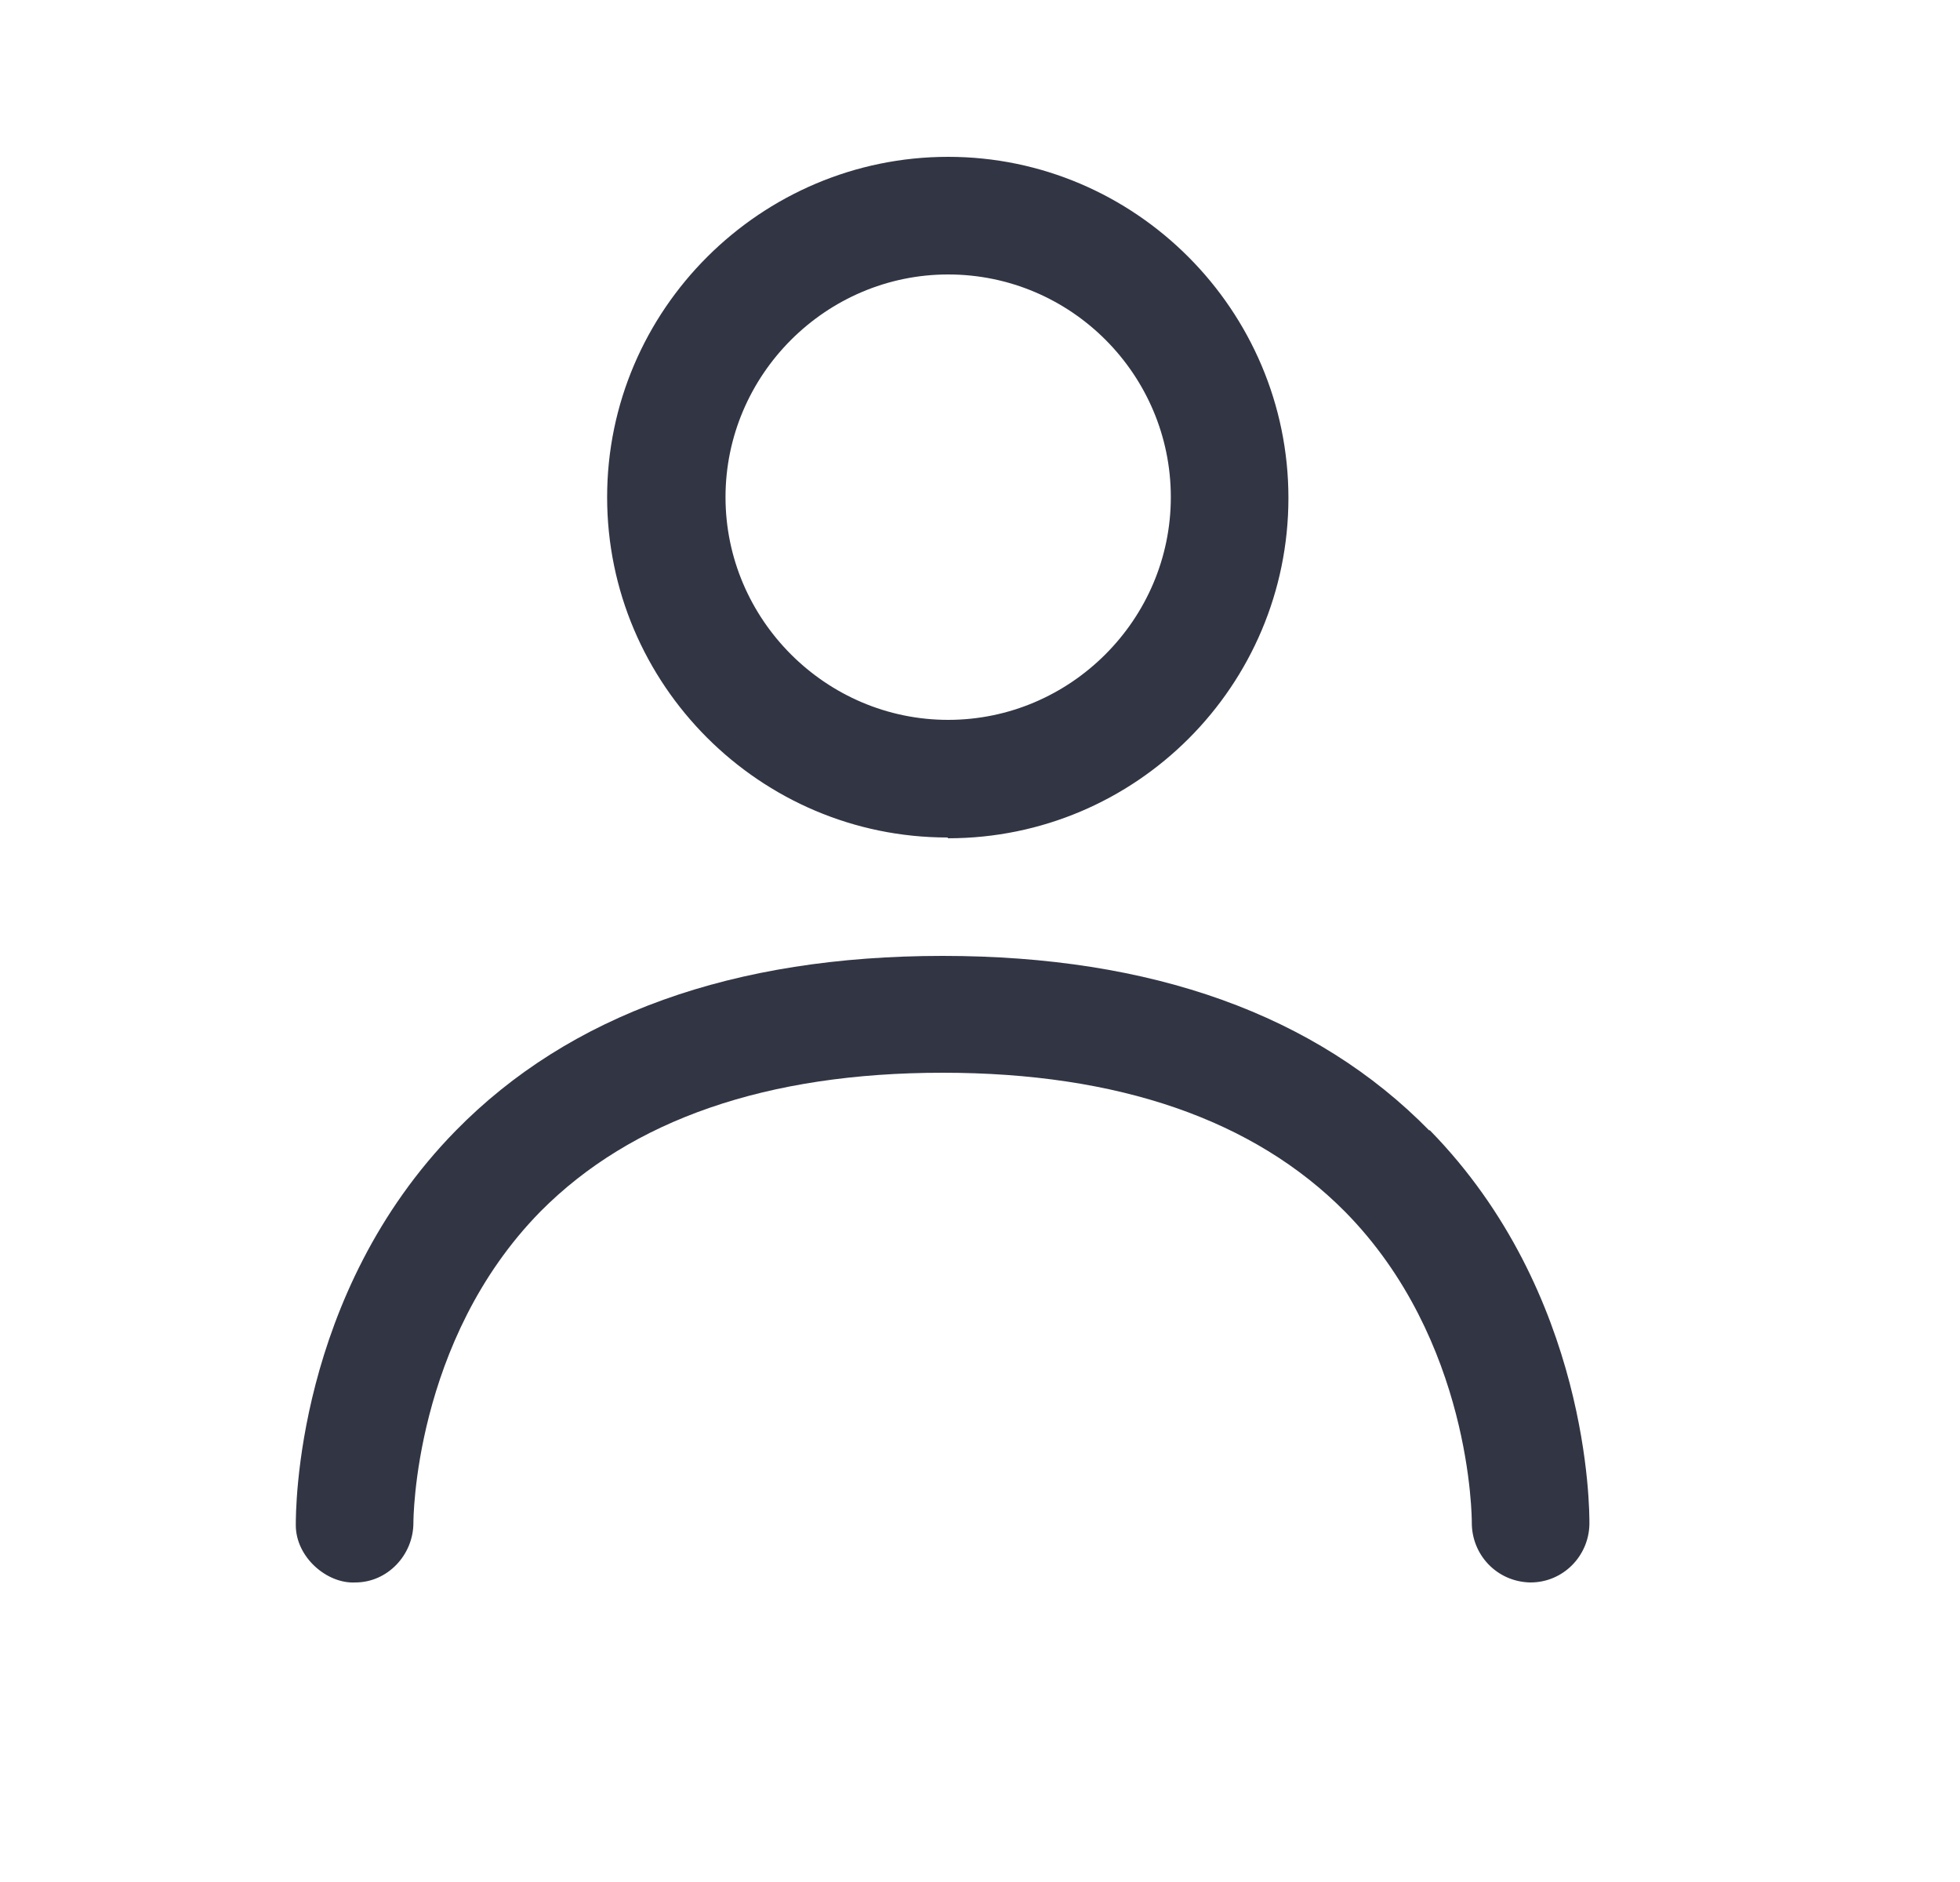
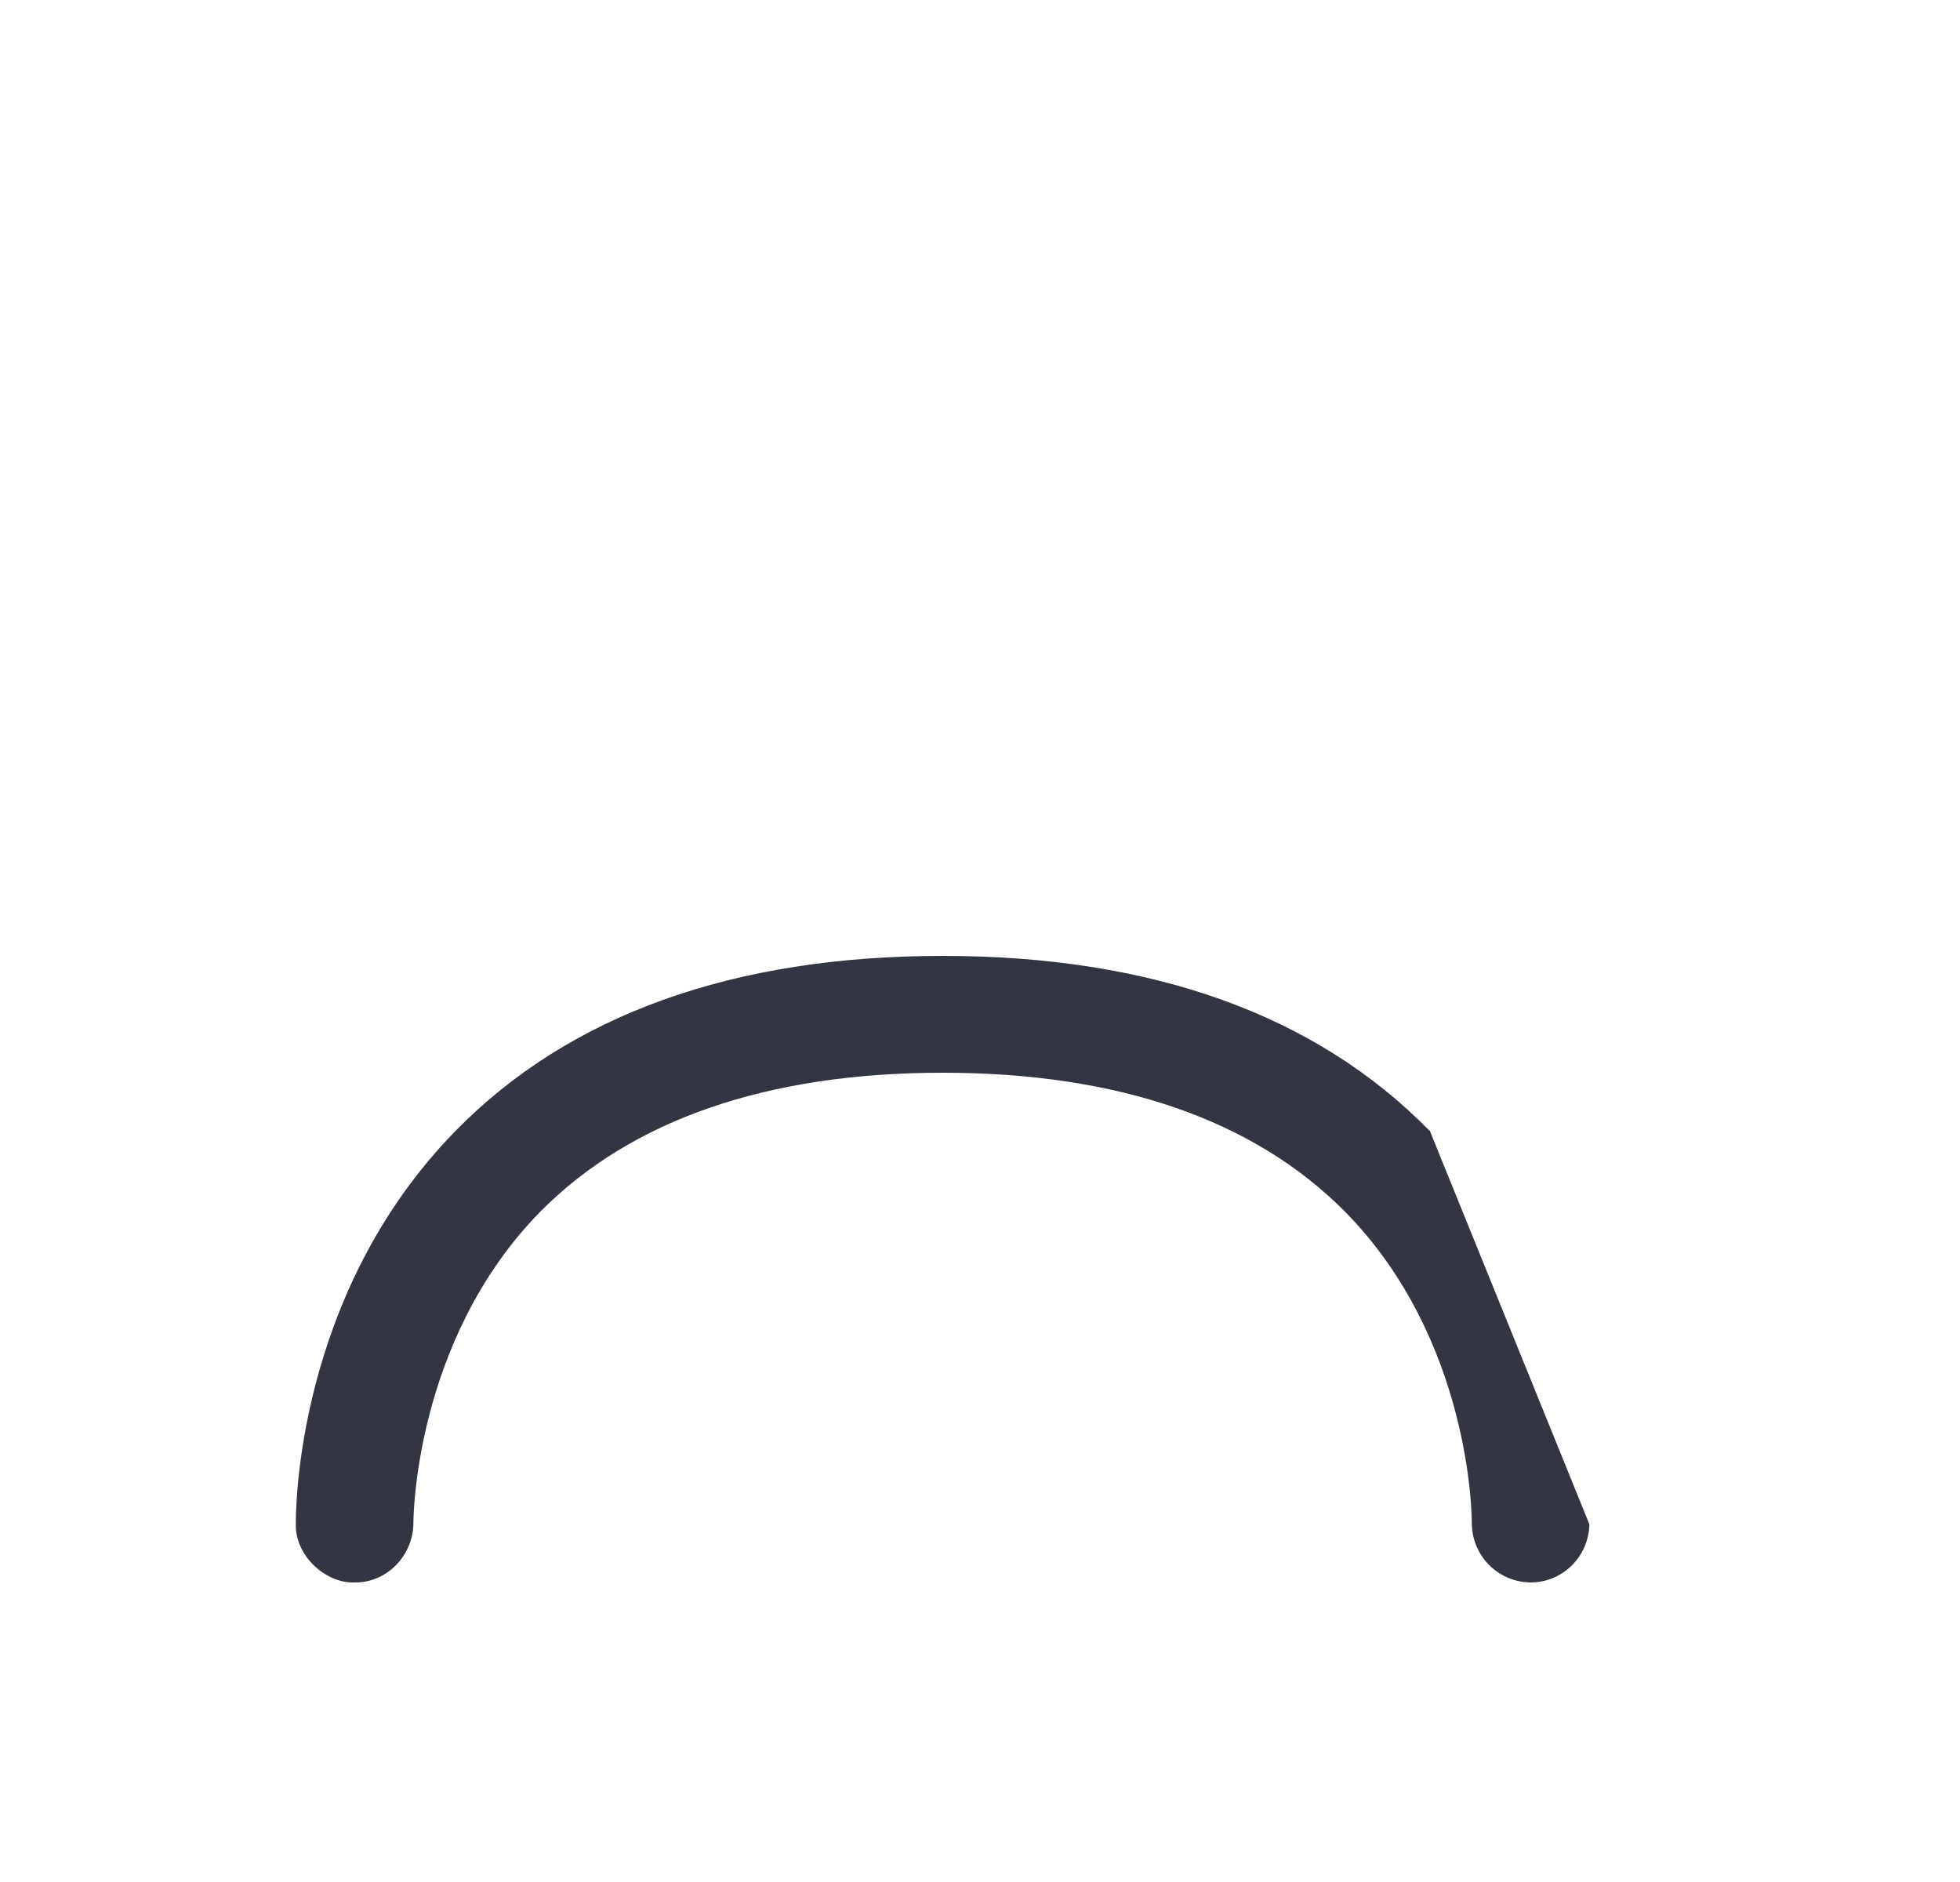
<svg xmlns="http://www.w3.org/2000/svg" width="25" height="24" viewBox="0 0 25 24" fill="none">
-   <path fill-rule="evenodd" clip-rule="evenodd" d="M16.434 6.35C16.434 8.74 14.494 10.69 12.094 10.69L12.084 10.68C9.694 10.68 7.744 8.73 7.744 6.34C7.744 3.95 9.704 2 12.094 2C14.484 2 16.434 3.96 16.434 6.35ZM14.934 6.34C14.934 4.78 13.664 3.5 12.094 3.5C10.534 3.5 9.254 4.78 9.254 6.34C9.254 7.9 10.534 9.18 12.094 9.18C13.654 9.18 14.934 7.9 14.934 6.34Z" fill="#323544" />
-   <path d="M12.024 12.19C14.694 12.19 16.784 12.94 18.233 14.419V14.409C20.28 16.496 20.274 19.256 20.273 19.434L20.273 19.439C20.264 19.849 19.933 20.18 19.523 20.18H19.514C19.093 20.169 18.773 19.829 18.773 19.419C18.773 19.369 18.773 17.09 17.154 15.45C15.993 14.28 14.264 13.68 12.024 13.68C9.783 13.68 8.053 14.28 6.893 15.45C5.273 17.099 5.273 19.399 5.273 19.419C5.273 19.829 4.943 20.18 4.533 20.18C4.173 20.2 3.773 19.86 3.773 19.45L3.773 19.445C3.773 19.277 3.766 16.506 5.813 14.419C7.263 12.94 9.353 12.19 12.024 12.19Z" fill="#323544" />
+   <path d="M12.024 12.19C14.694 12.19 16.784 12.94 18.233 14.419V14.409L20.273 19.439C20.264 19.849 19.933 20.18 19.523 20.18H19.514C19.093 20.169 18.773 19.829 18.773 19.419C18.773 19.369 18.773 17.09 17.154 15.45C15.993 14.28 14.264 13.68 12.024 13.68C9.783 13.68 8.053 14.28 6.893 15.45C5.273 17.099 5.273 19.399 5.273 19.419C5.273 19.829 4.943 20.18 4.533 20.18C4.173 20.2 3.773 19.86 3.773 19.45L3.773 19.445C3.773 19.277 3.766 16.506 5.813 14.419C7.263 12.94 9.353 12.19 12.024 12.19Z" fill="#323544" />
</svg>